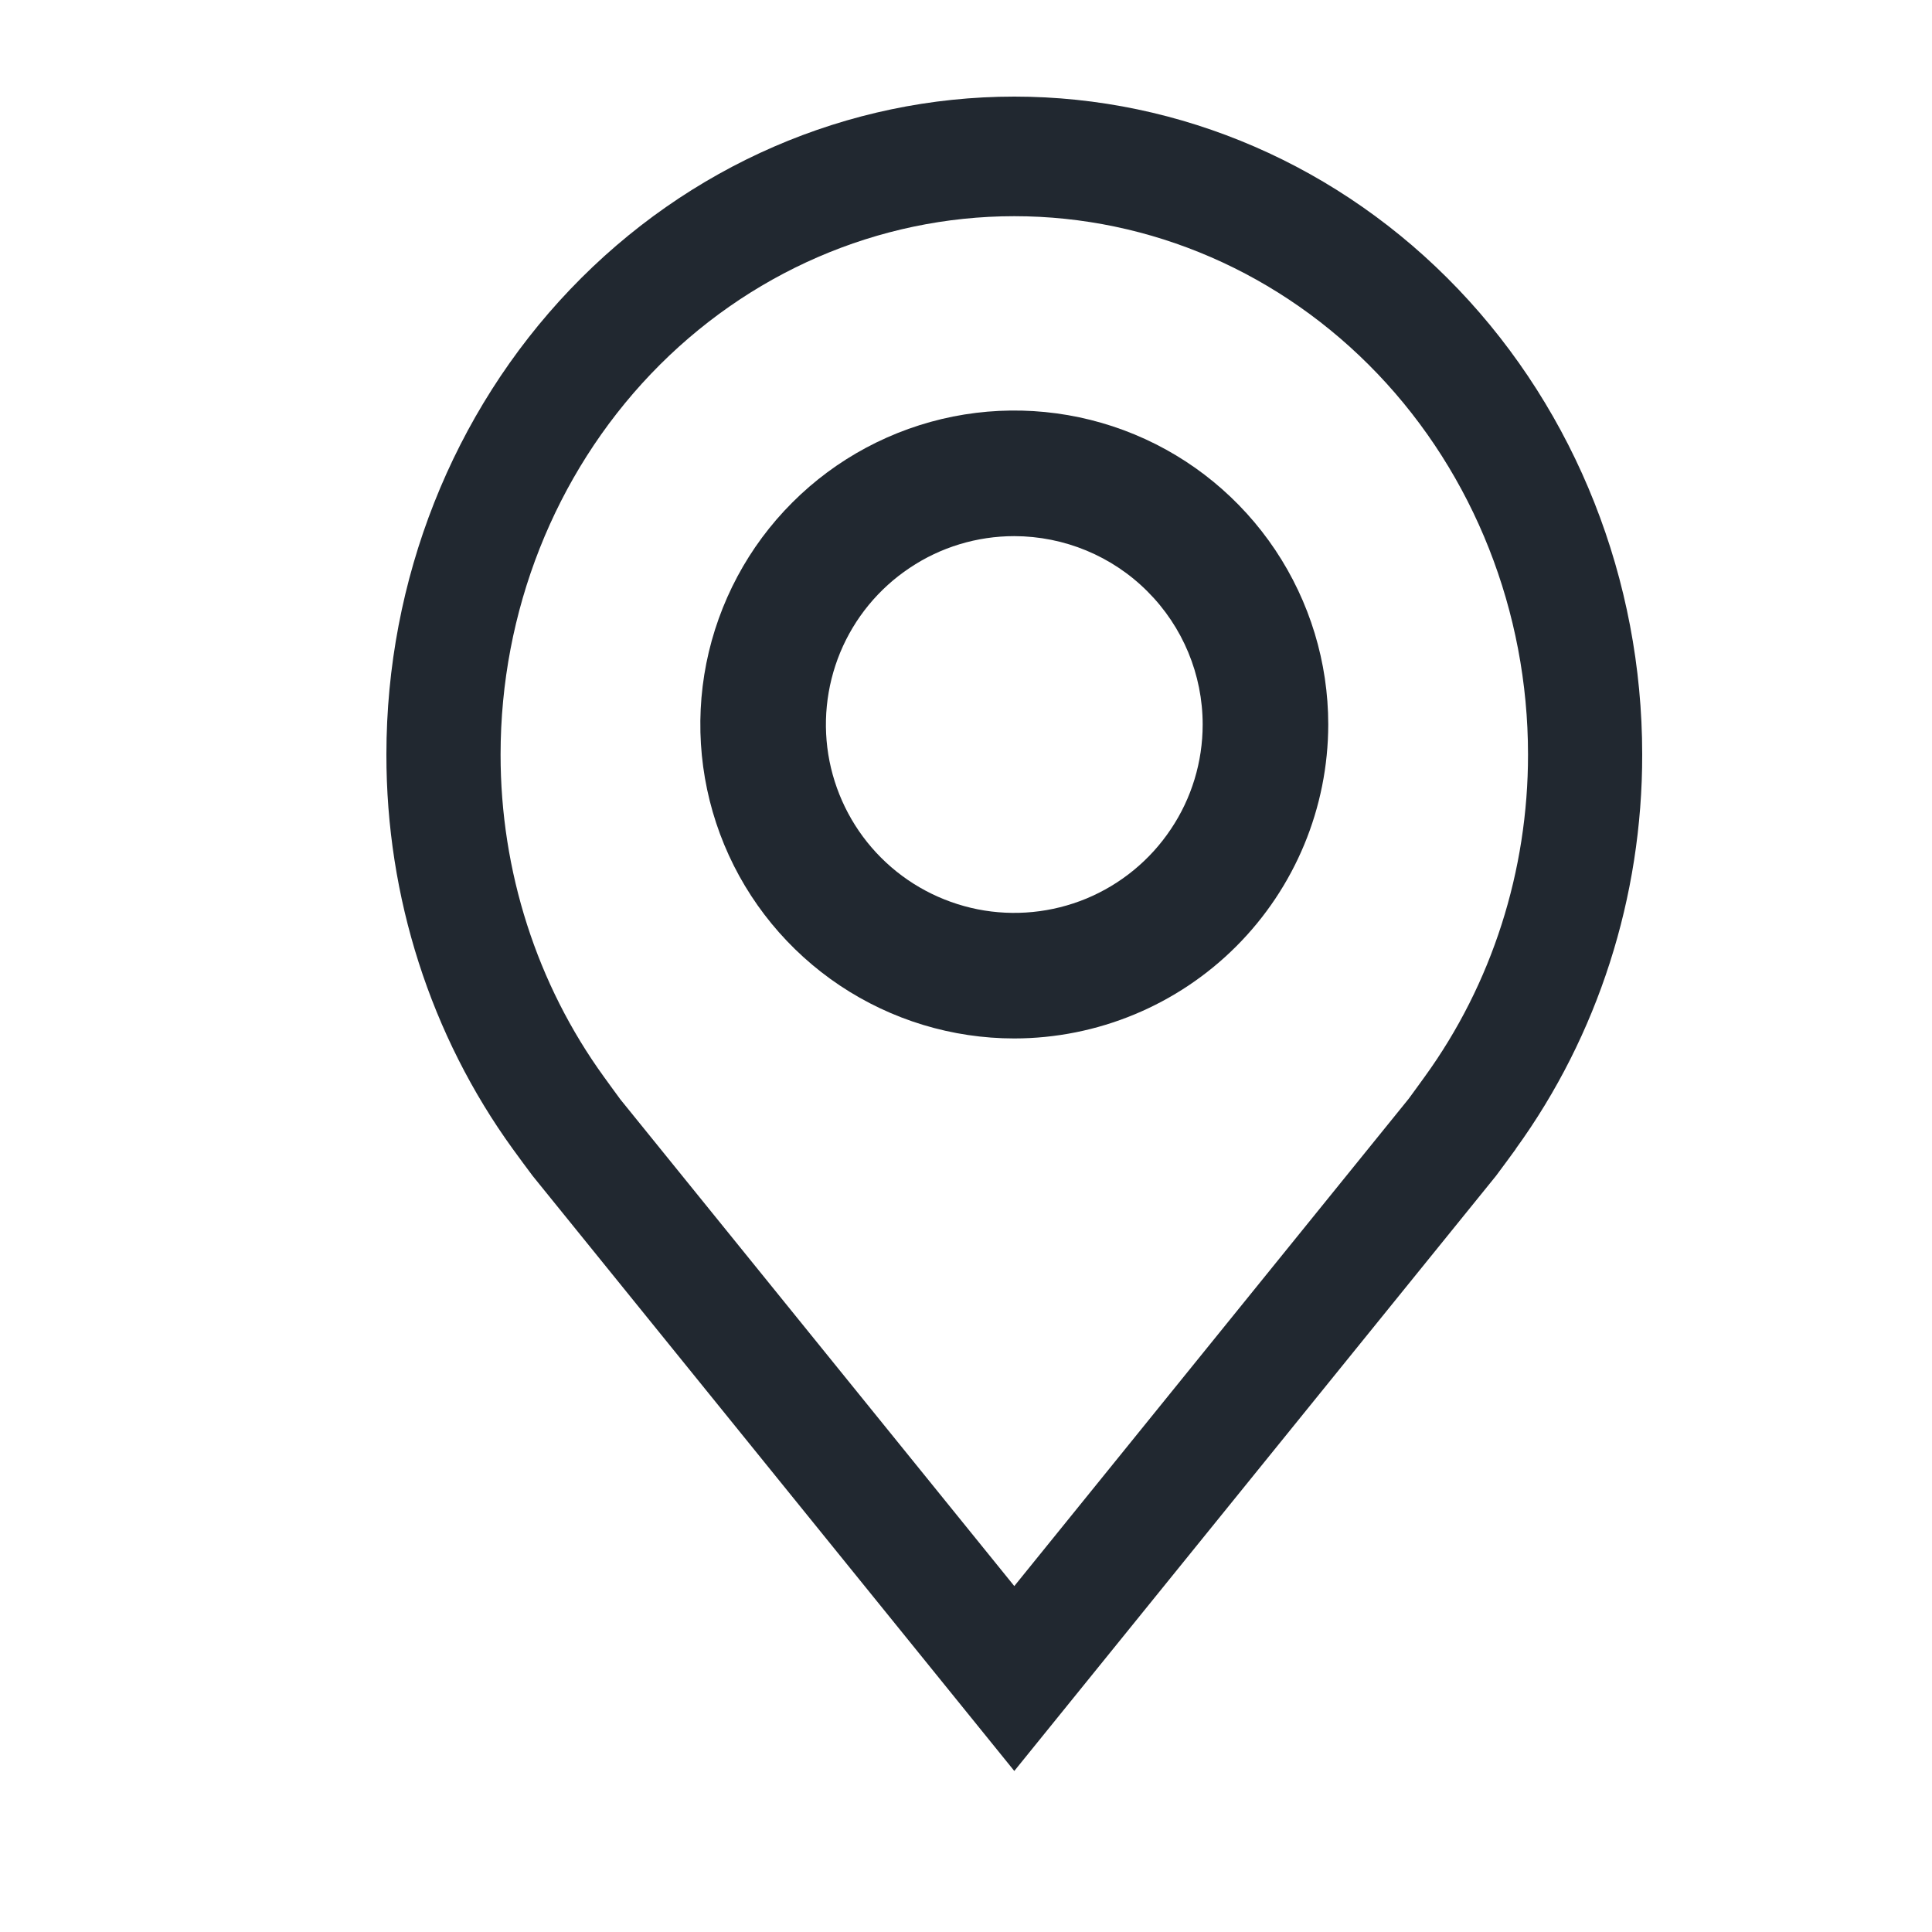
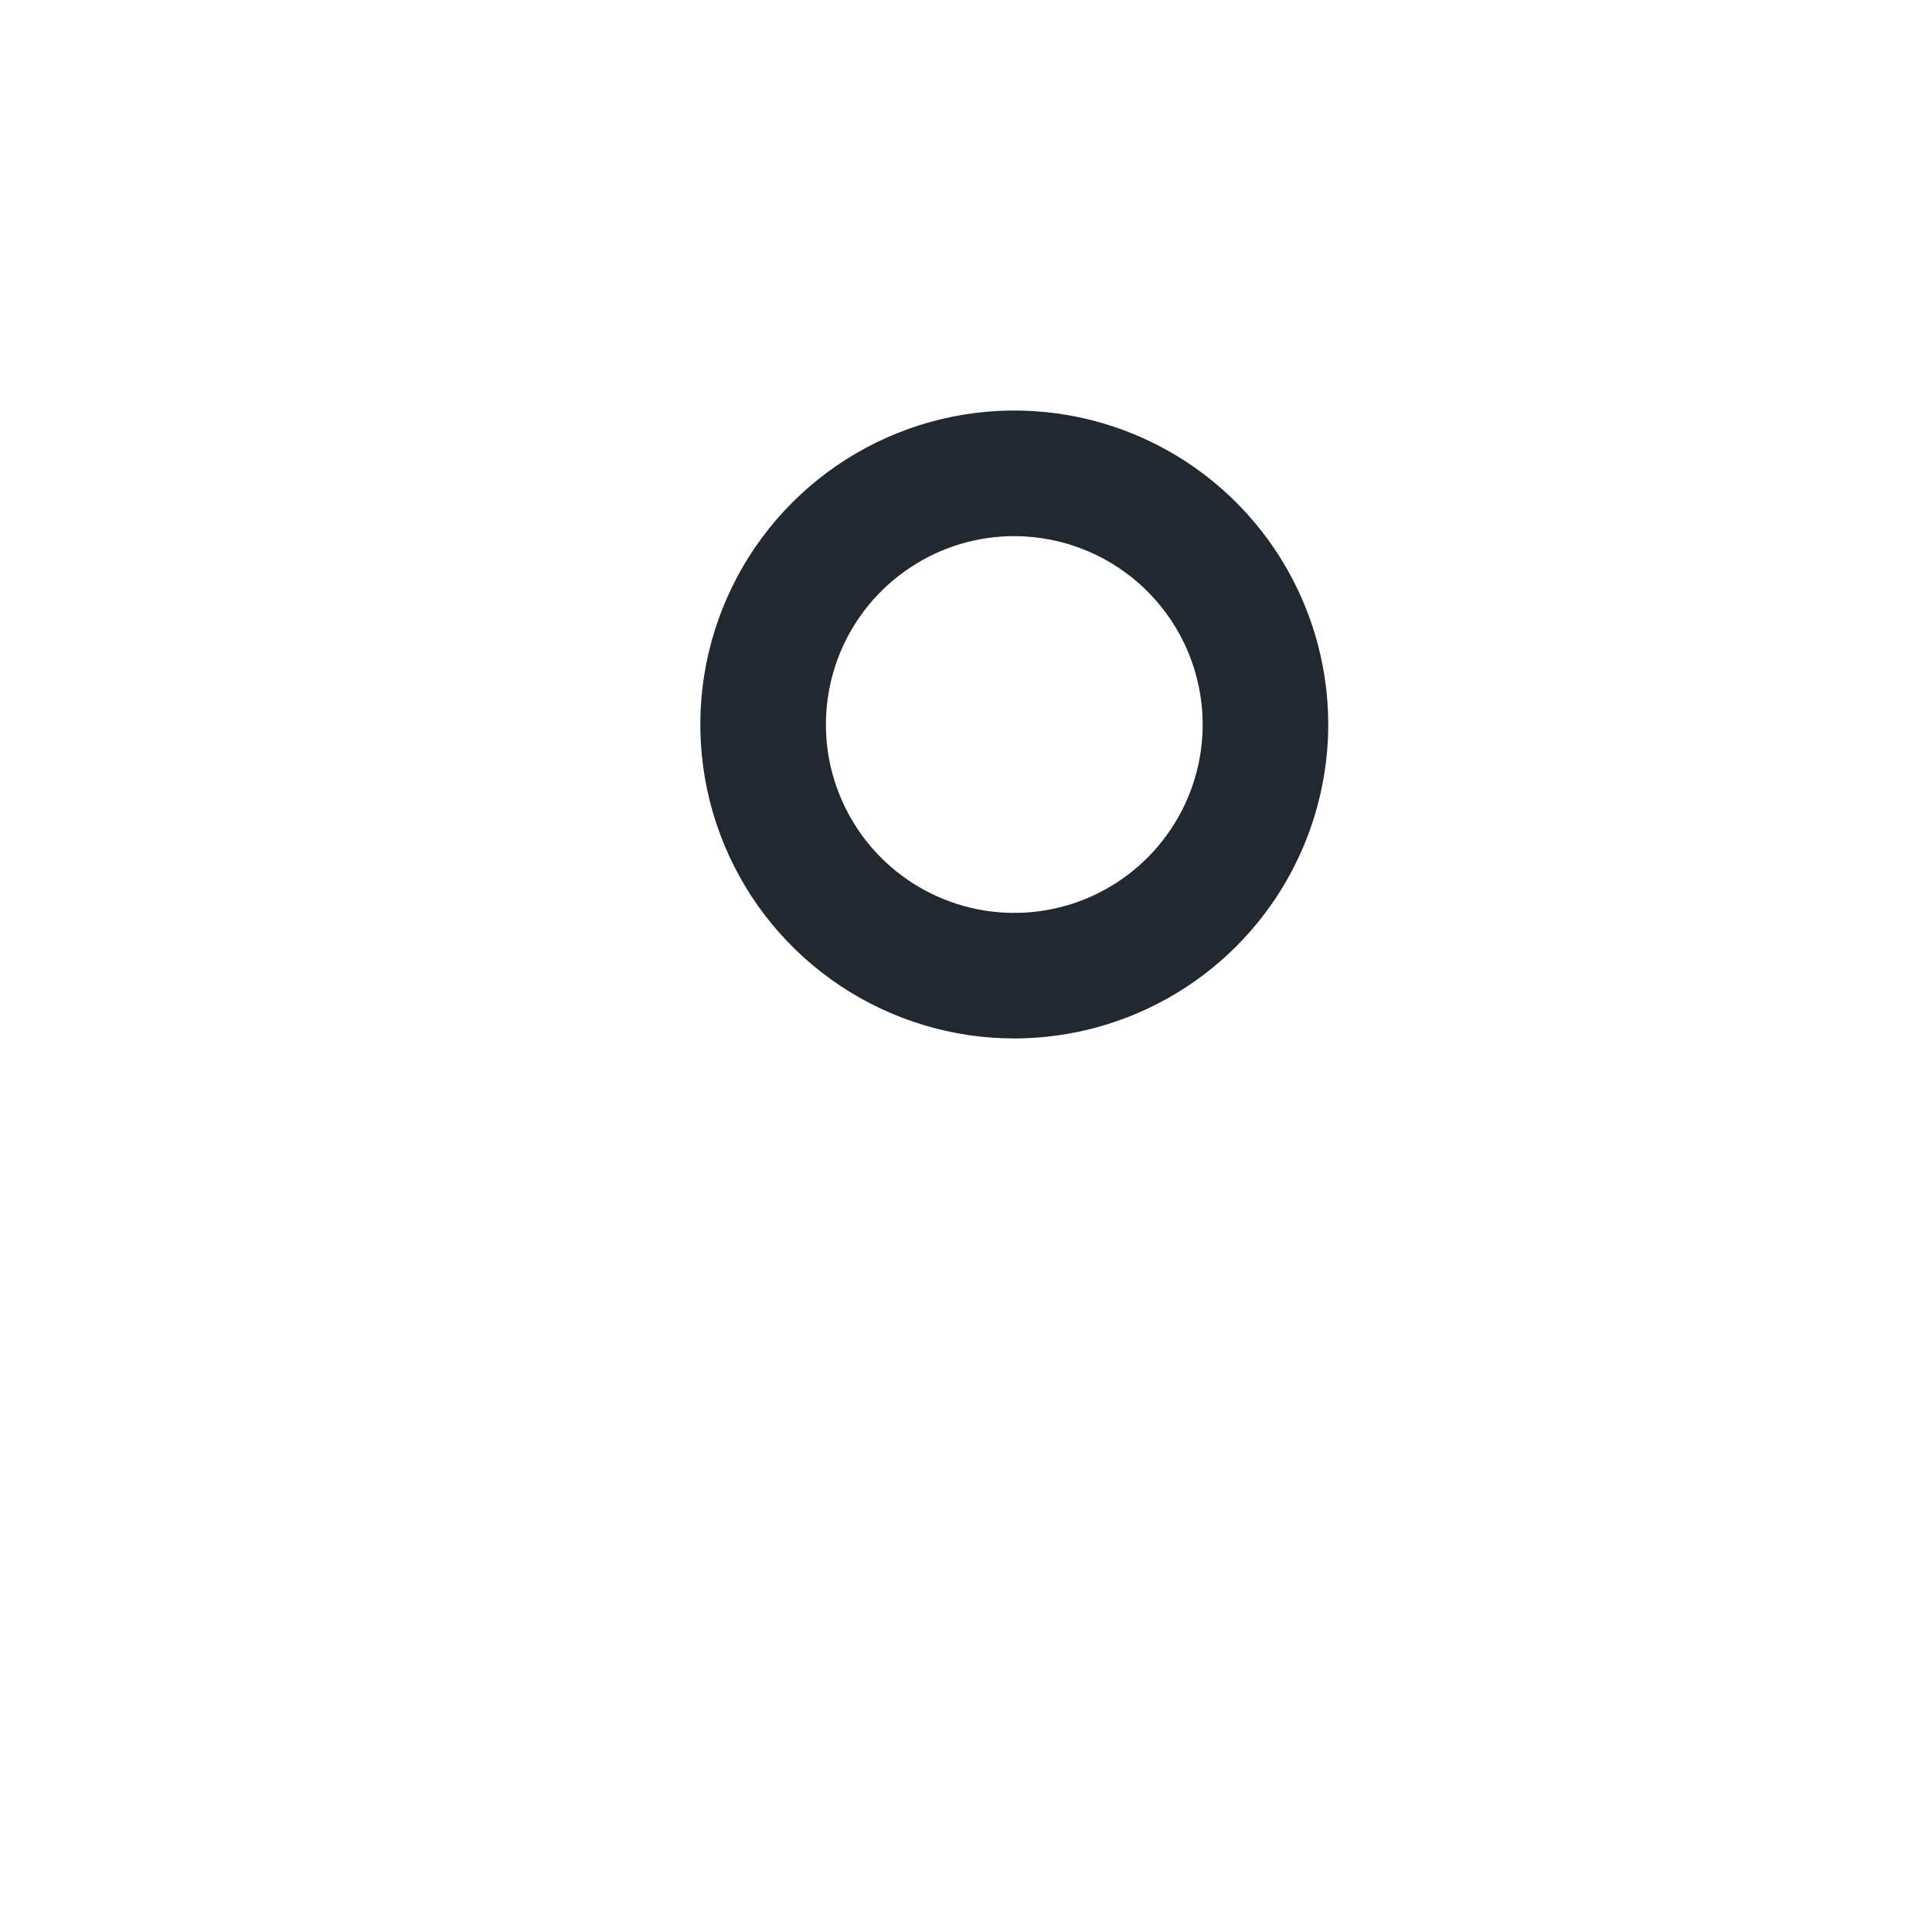
<svg xmlns="http://www.w3.org/2000/svg" width="20" height="20" viewBox="0 0 20 20" fill="none">
  <path d="M10.5 10.75C9.857 10.75 9.229 10.559 8.694 10.202C8.16 9.845 7.743 9.338 7.497 8.744C7.251 8.15 7.187 7.496 7.312 6.866C7.438 6.236 7.747 5.656 8.202 5.202C8.656 4.747 9.236 4.438 9.866 4.312C10.496 4.187 11.15 4.251 11.744 4.497C12.338 4.743 12.845 5.16 13.202 5.694C13.559 6.229 13.75 6.857 13.75 7.5C13.749 8.362 13.406 9.188 12.797 9.797C12.188 10.406 11.362 10.749 10.5 10.75ZM10.5 5.55C10.114 5.55 9.737 5.664 9.417 5.879C9.096 6.093 8.846 6.397 8.698 6.754C8.551 7.11 8.512 7.502 8.587 7.88C8.663 8.259 8.848 8.606 9.121 8.879C9.394 9.152 9.741 9.337 10.12 9.413C10.498 9.488 10.89 9.449 11.246 9.302C11.602 9.154 11.907 8.904 12.121 8.583C12.336 8.263 12.45 7.886 12.45 7.5C12.45 6.983 12.244 6.487 11.878 6.122C11.513 5.756 11.017 5.551 10.5 5.55Z" fill="#212830" />
-   <path d="M10.5 18.333L5.515 12.174C5.446 12.082 5.377 11.989 5.309 11.895C4.458 10.72 3.998 9.285 4 7.81C4 6.004 4.685 4.271 5.904 2.994C7.123 1.717 8.776 1 10.5 1C12.224 1 13.877 1.717 15.096 2.994C16.315 4.271 17 6.004 17 7.81C17.002 9.284 16.542 10.719 15.691 11.893L15.691 11.895C15.691 11.895 15.513 12.139 15.487 12.172L10.5 18.333ZM6.253 11.149C6.253 11.149 6.391 11.34 6.422 11.381L10.5 16.419L14.583 11.374C14.609 11.34 14.747 11.148 14.748 11.147C15.444 10.187 15.819 9.015 15.818 7.81C15.818 6.332 15.258 4.915 14.261 3.87C13.263 2.825 11.911 2.238 10.5 2.238C9.09 2.238 7.737 2.825 6.739 3.87C5.742 4.915 5.182 6.332 5.182 7.81C5.181 9.016 5.557 10.189 6.253 11.149Z" fill="#212830" />
</svg>